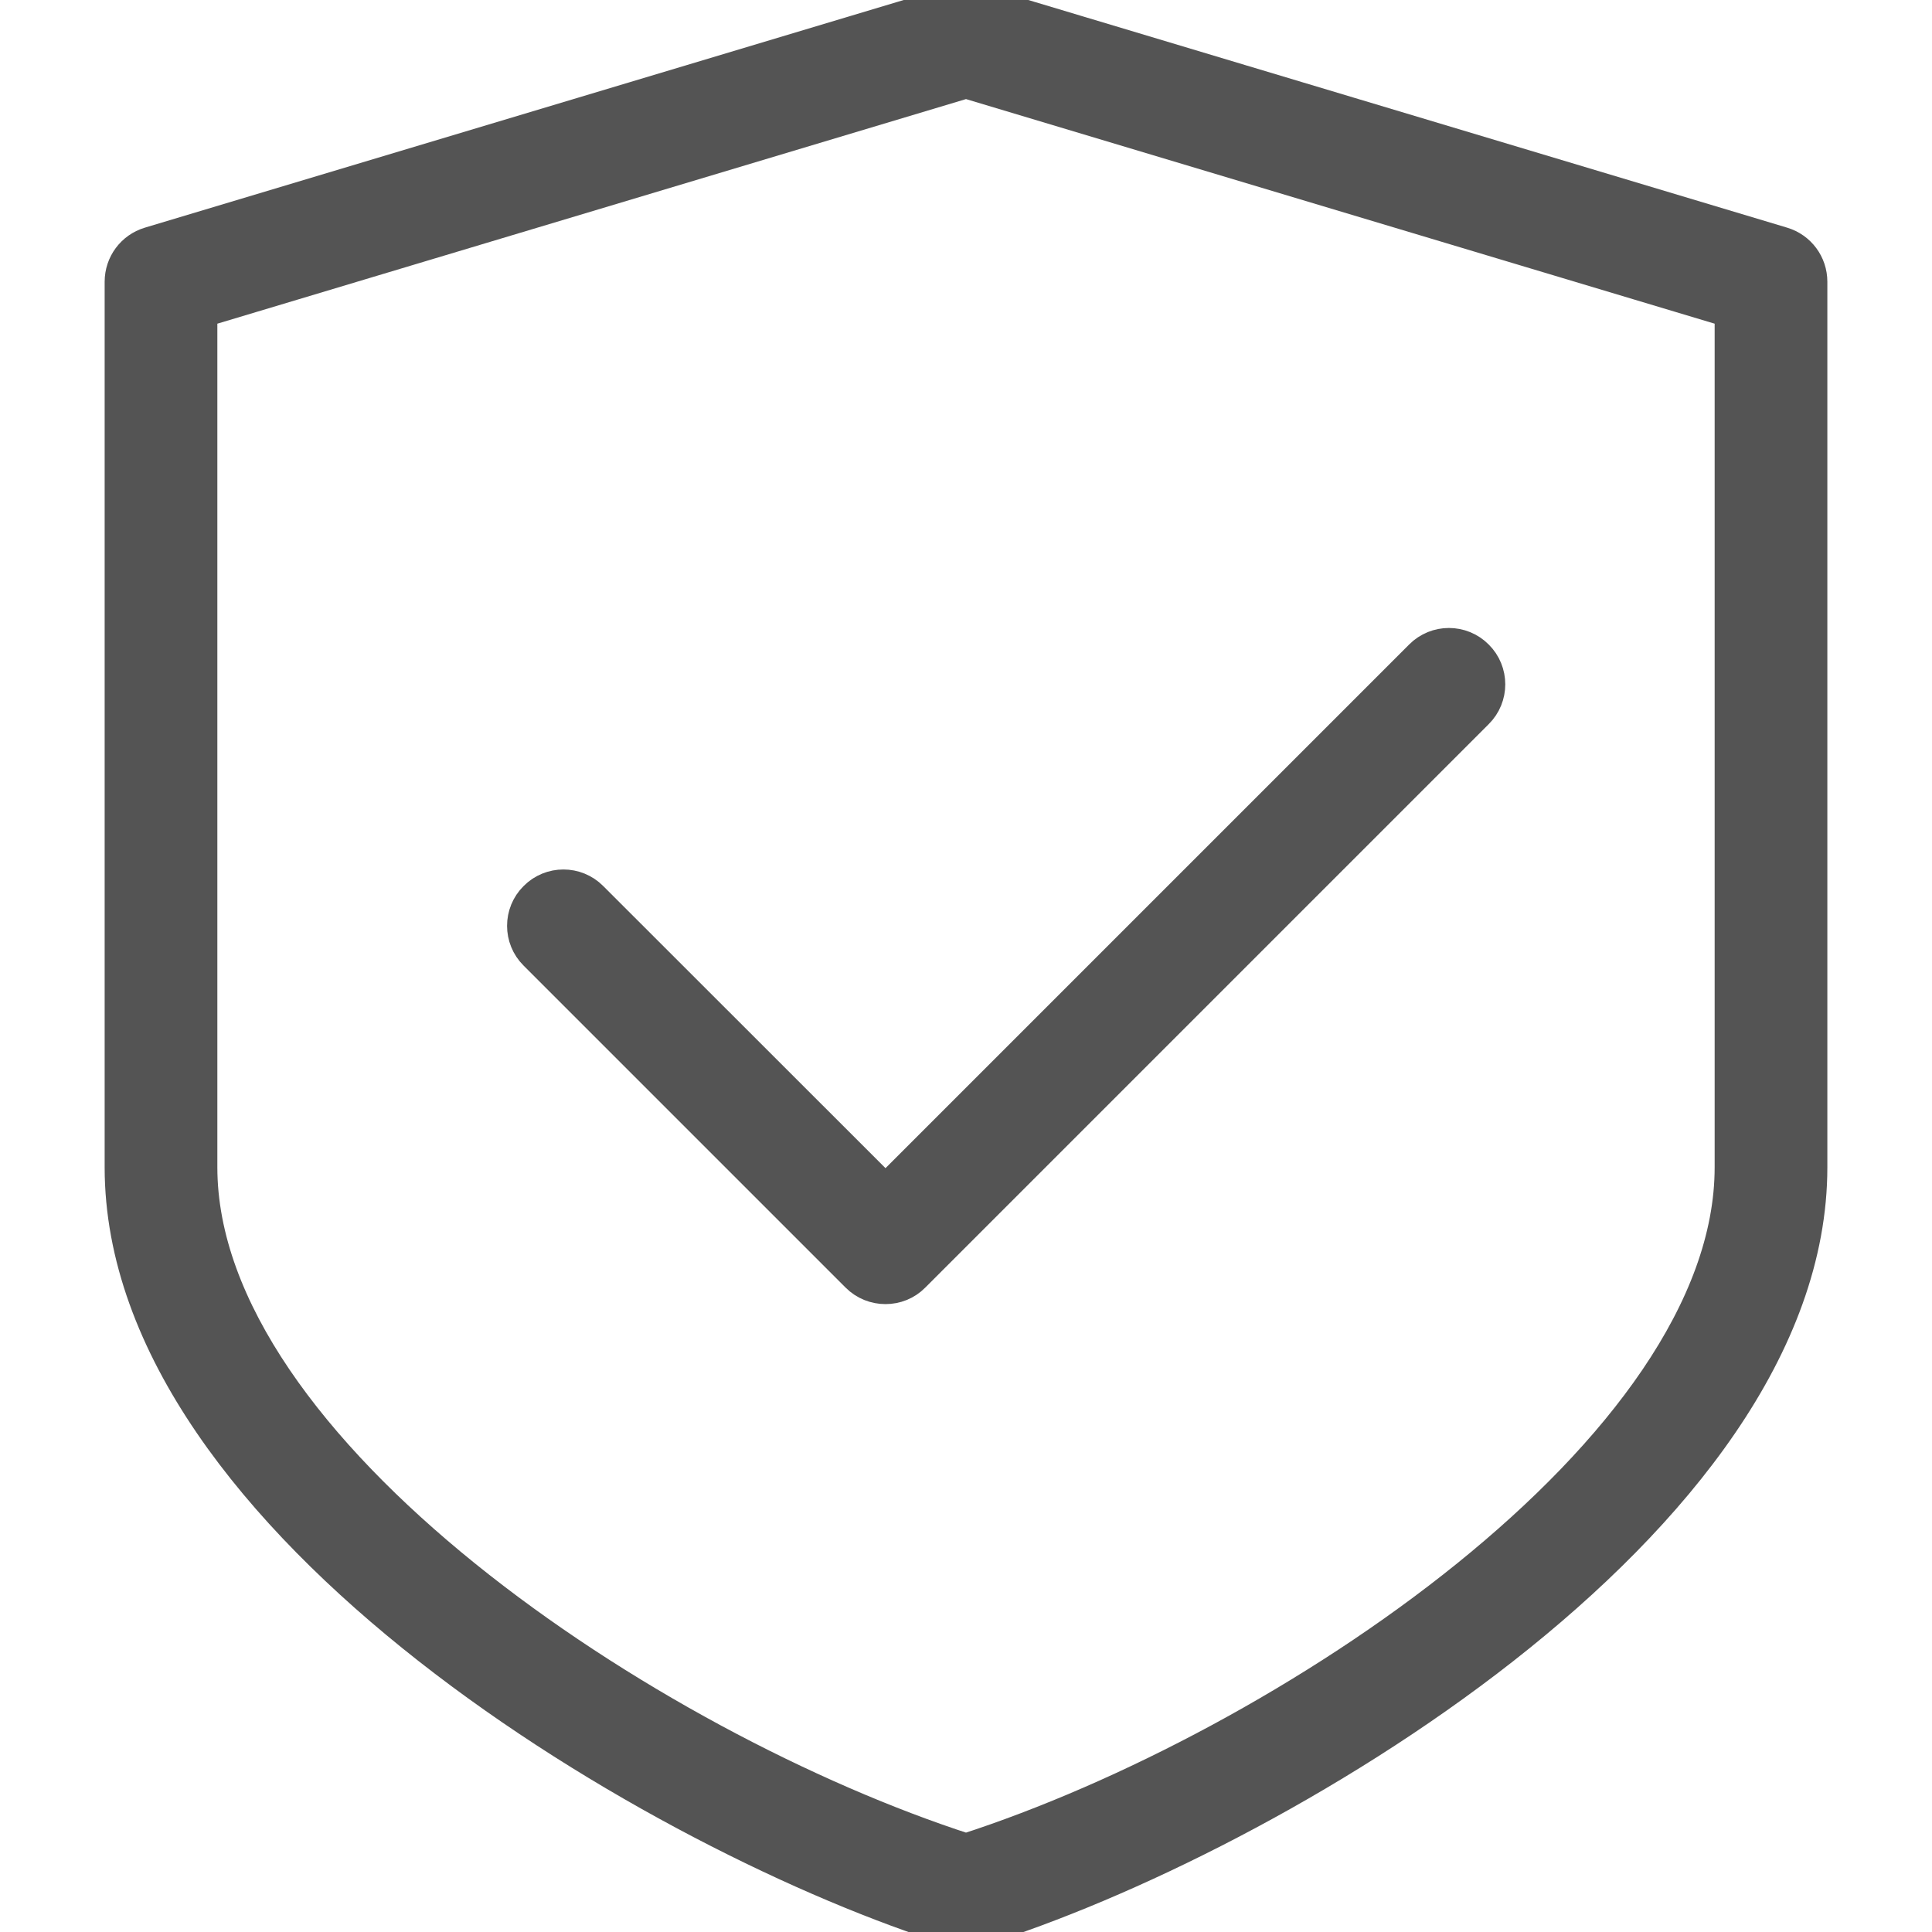
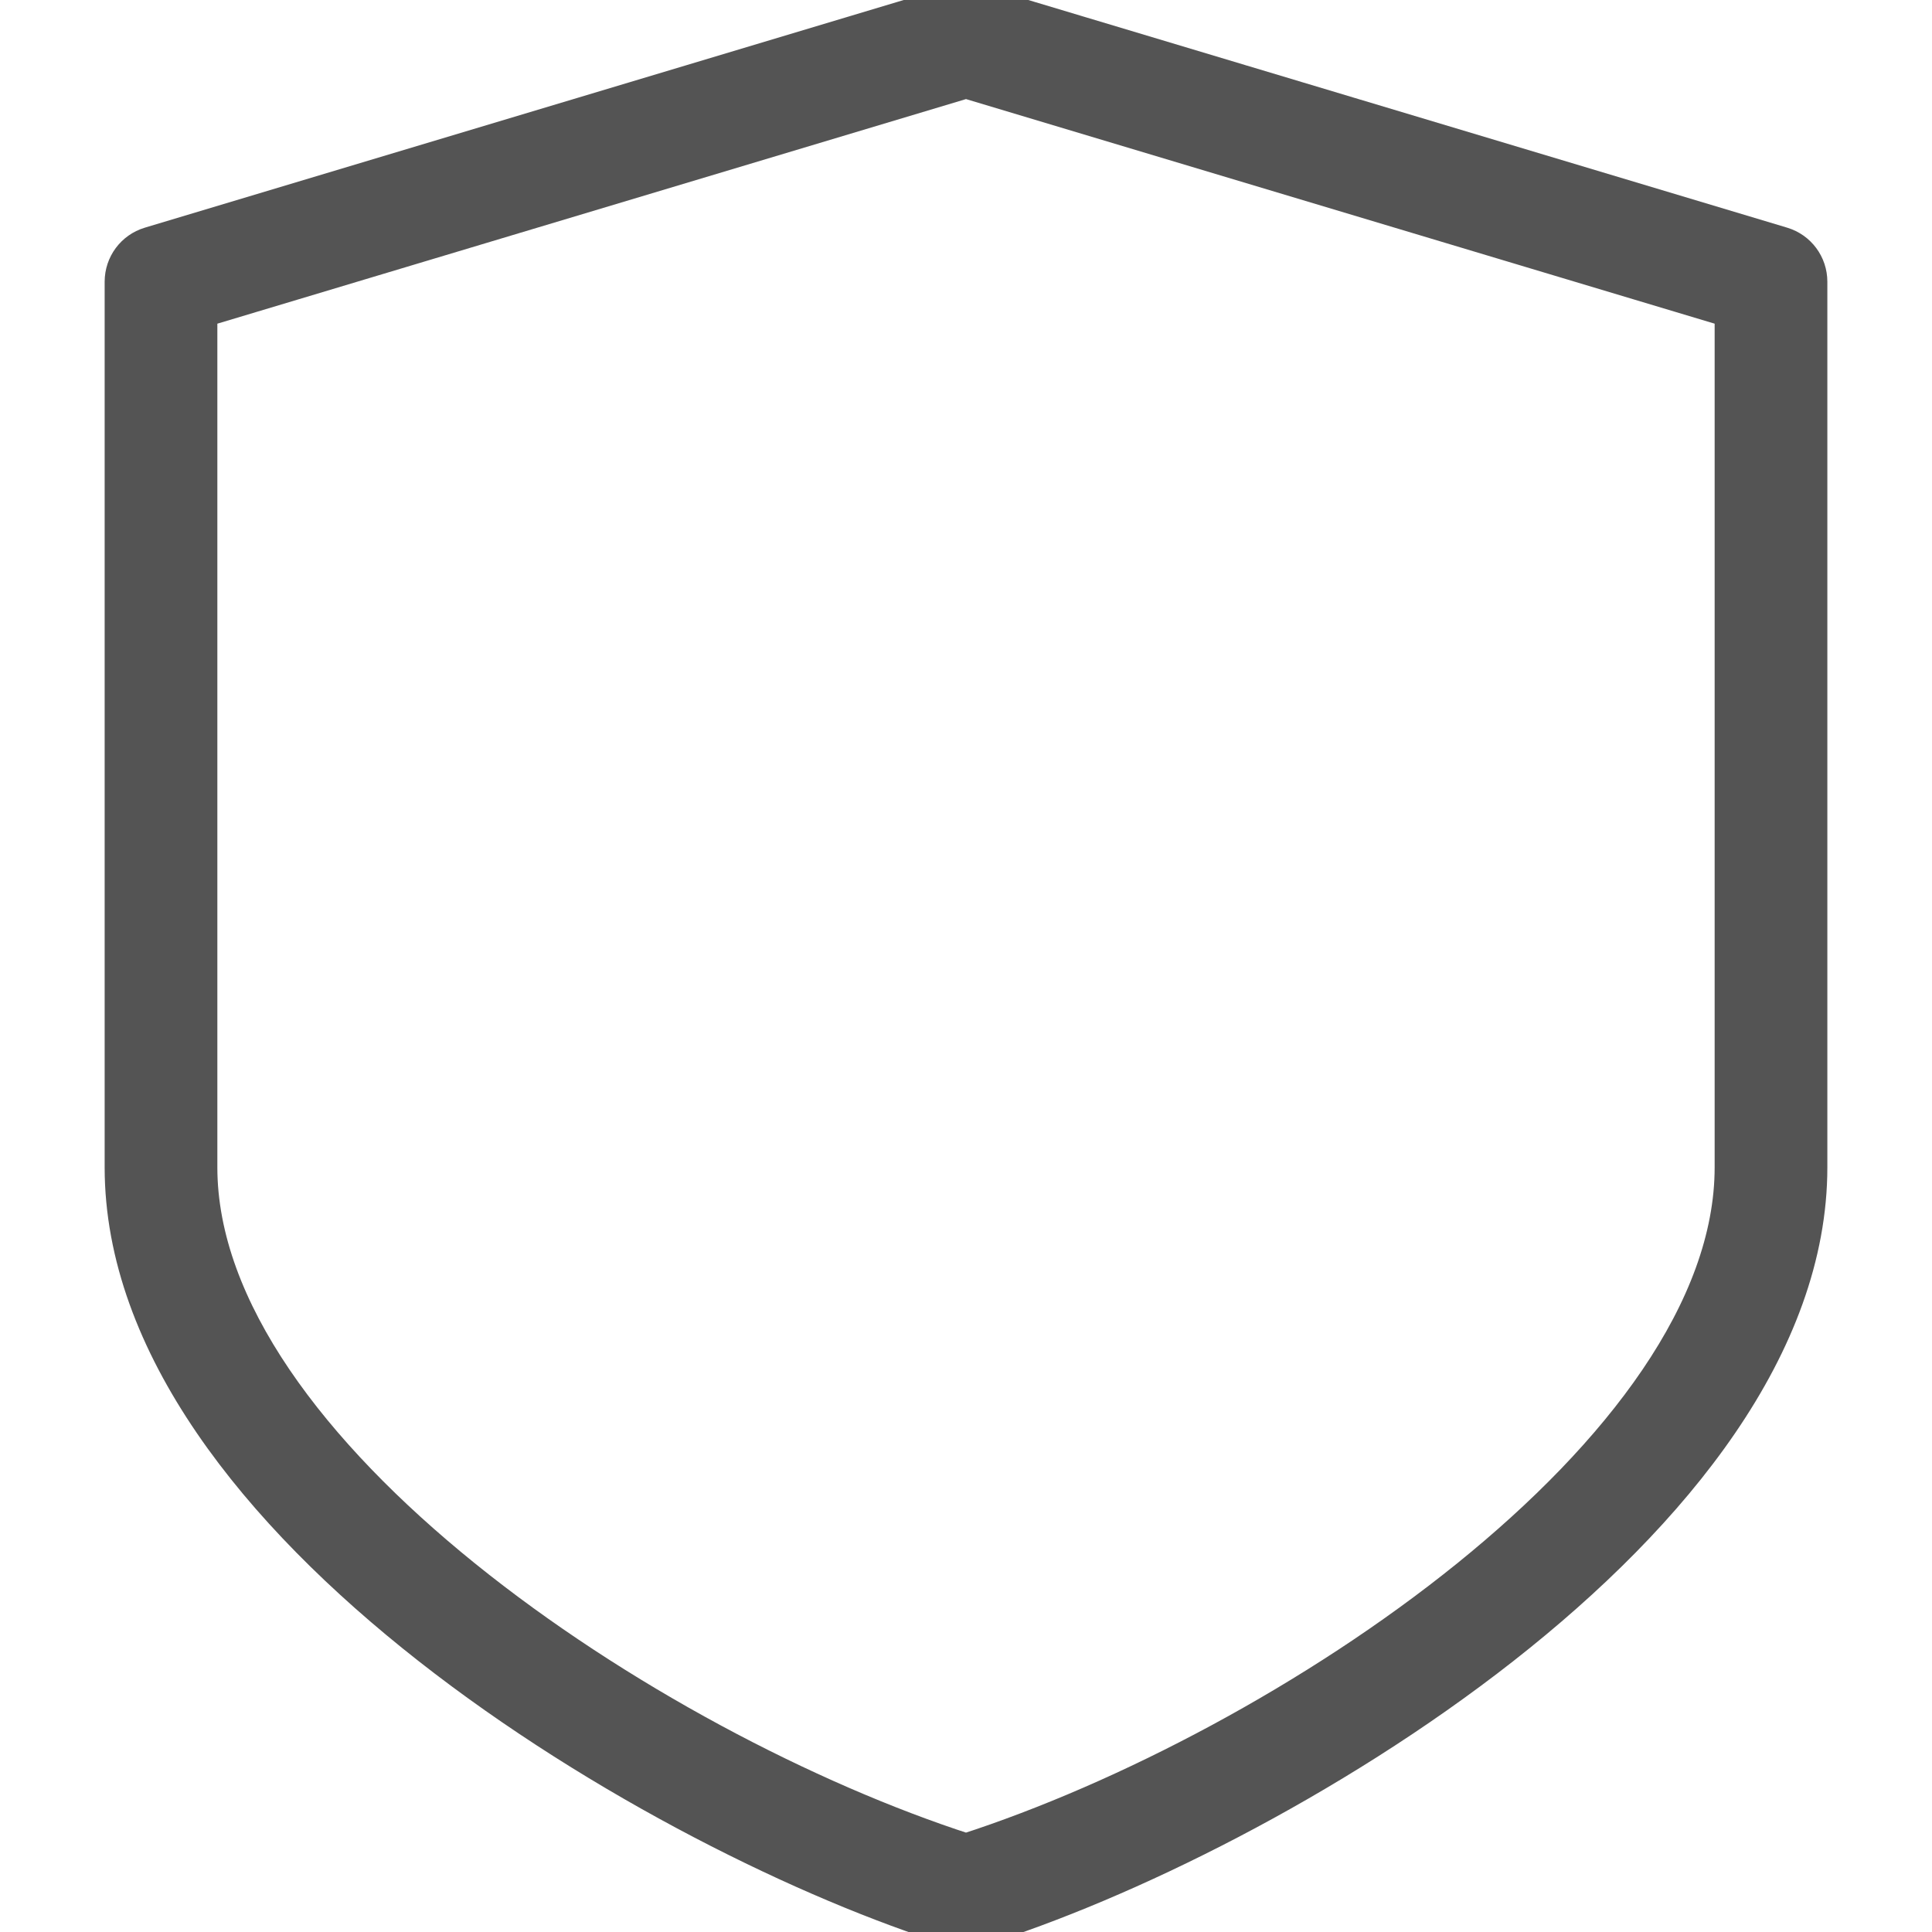
<svg xmlns="http://www.w3.org/2000/svg" width="12" height="12" viewBox="0 0 12 12" fill="none">
  <g clip-path="url(#clip0_749:15921)">
-     <path d="M9.176 4.074C9.079 3.976 8.92 3.976 8.823 4.074L5.5 7.397L3.676 5.574C3.579 5.476 3.42 5.476 3.323 5.574C3.225 5.671 3.225 5.83 3.323 5.927L5.323 7.927C5.372 7.976 5.436 8 5.5 8C5.564 8 5.628 7.976 5.676 7.927L9.176 4.427C9.274 4.33 9.274 4.171 9.176 4.074Z" fill="#545454" stroke="#545454" stroke-width="0.2" />
    <path d="M11.072 1.51L6.072 0.01C6.025 -0.003 5.975 -0.003 5.928 0.01L0.928 1.51C0.822 1.542 0.75 1.639 0.75 1.75V7.25C0.75 9.461 4.121 11.428 5.926 11.989C5.95 11.996 5.975 12 6 12C6.025 12 6.05 11.996 6.074 11.989C7.879 11.427 11.25 9.461 11.25 7.25V1.75C11.25 1.639 11.178 1.542 11.072 1.51ZM10.75 7.25C10.75 9.005 7.969 10.851 6 11.488C4.032 10.851 1.25 9.005 1.25 7.25V1.936L6 0.511L10.75 1.936V7.25Z" fill="#545454" stroke="#545454" stroke-width="0.2" />
  </g>
  <defs>
    <clipPath id="clip0_749:15921">
      <rect width="12" height="12" fill="white" />
    </clipPath>
  </defs>
</svg>